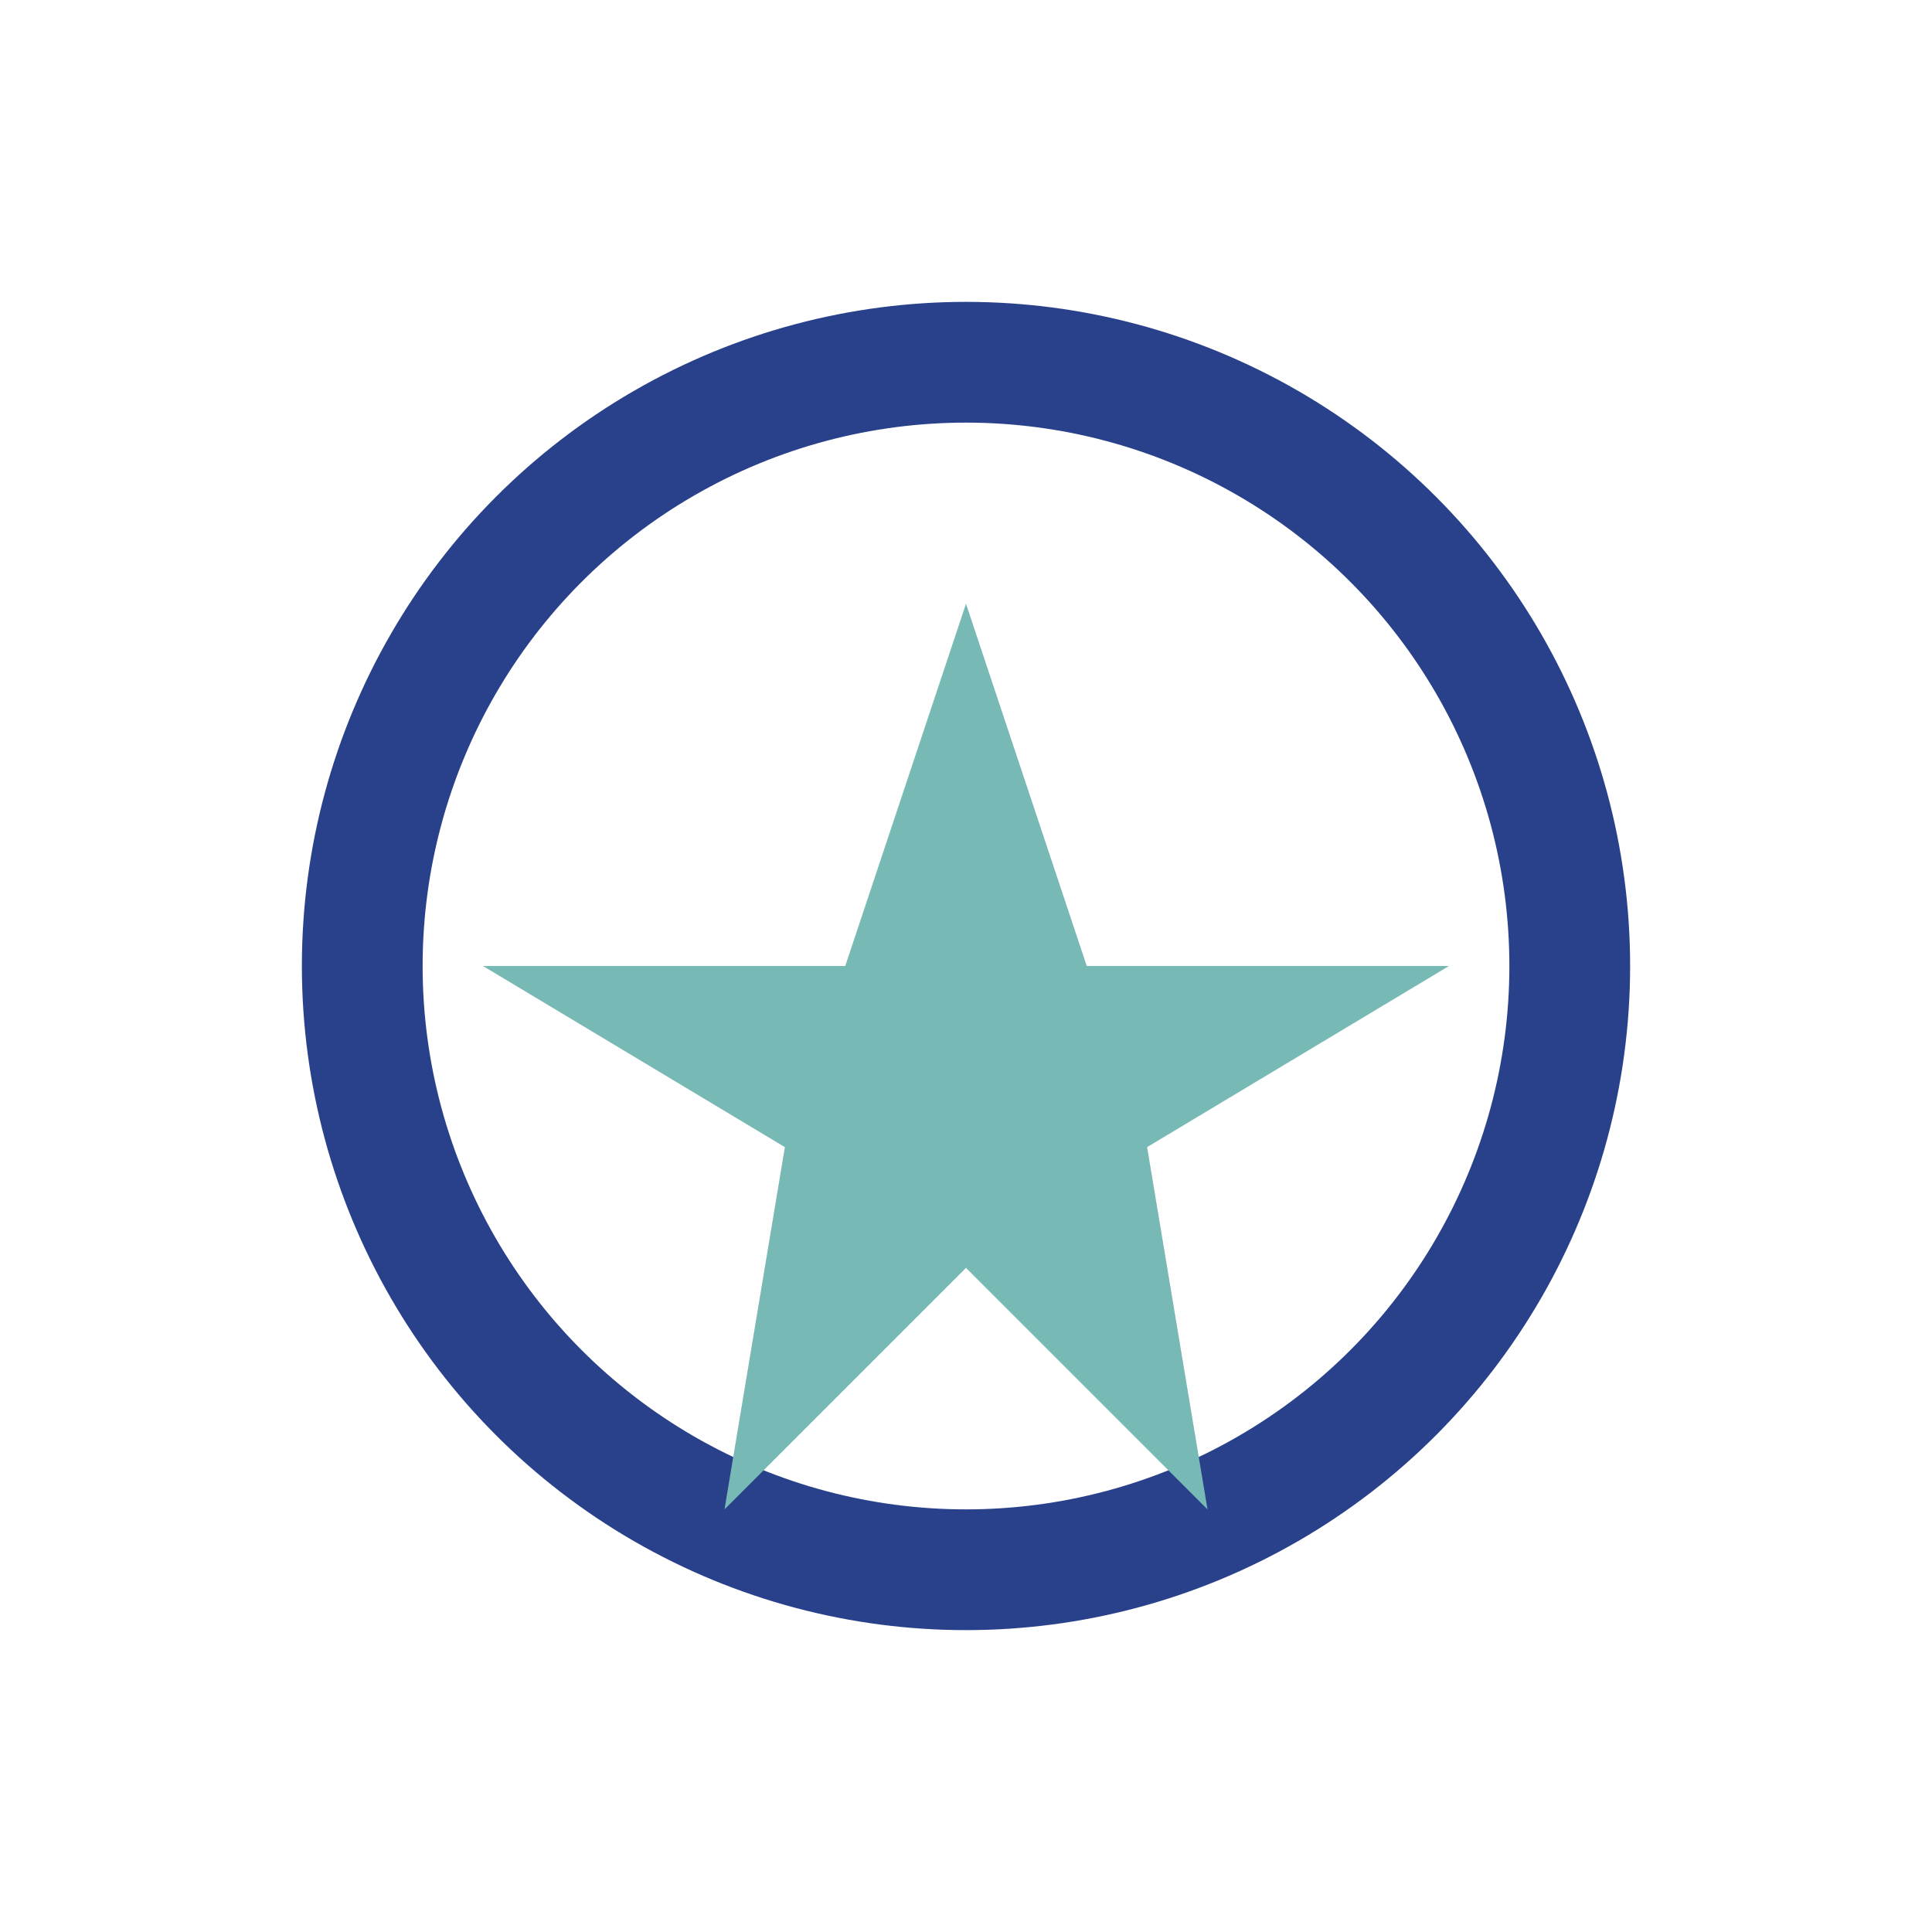
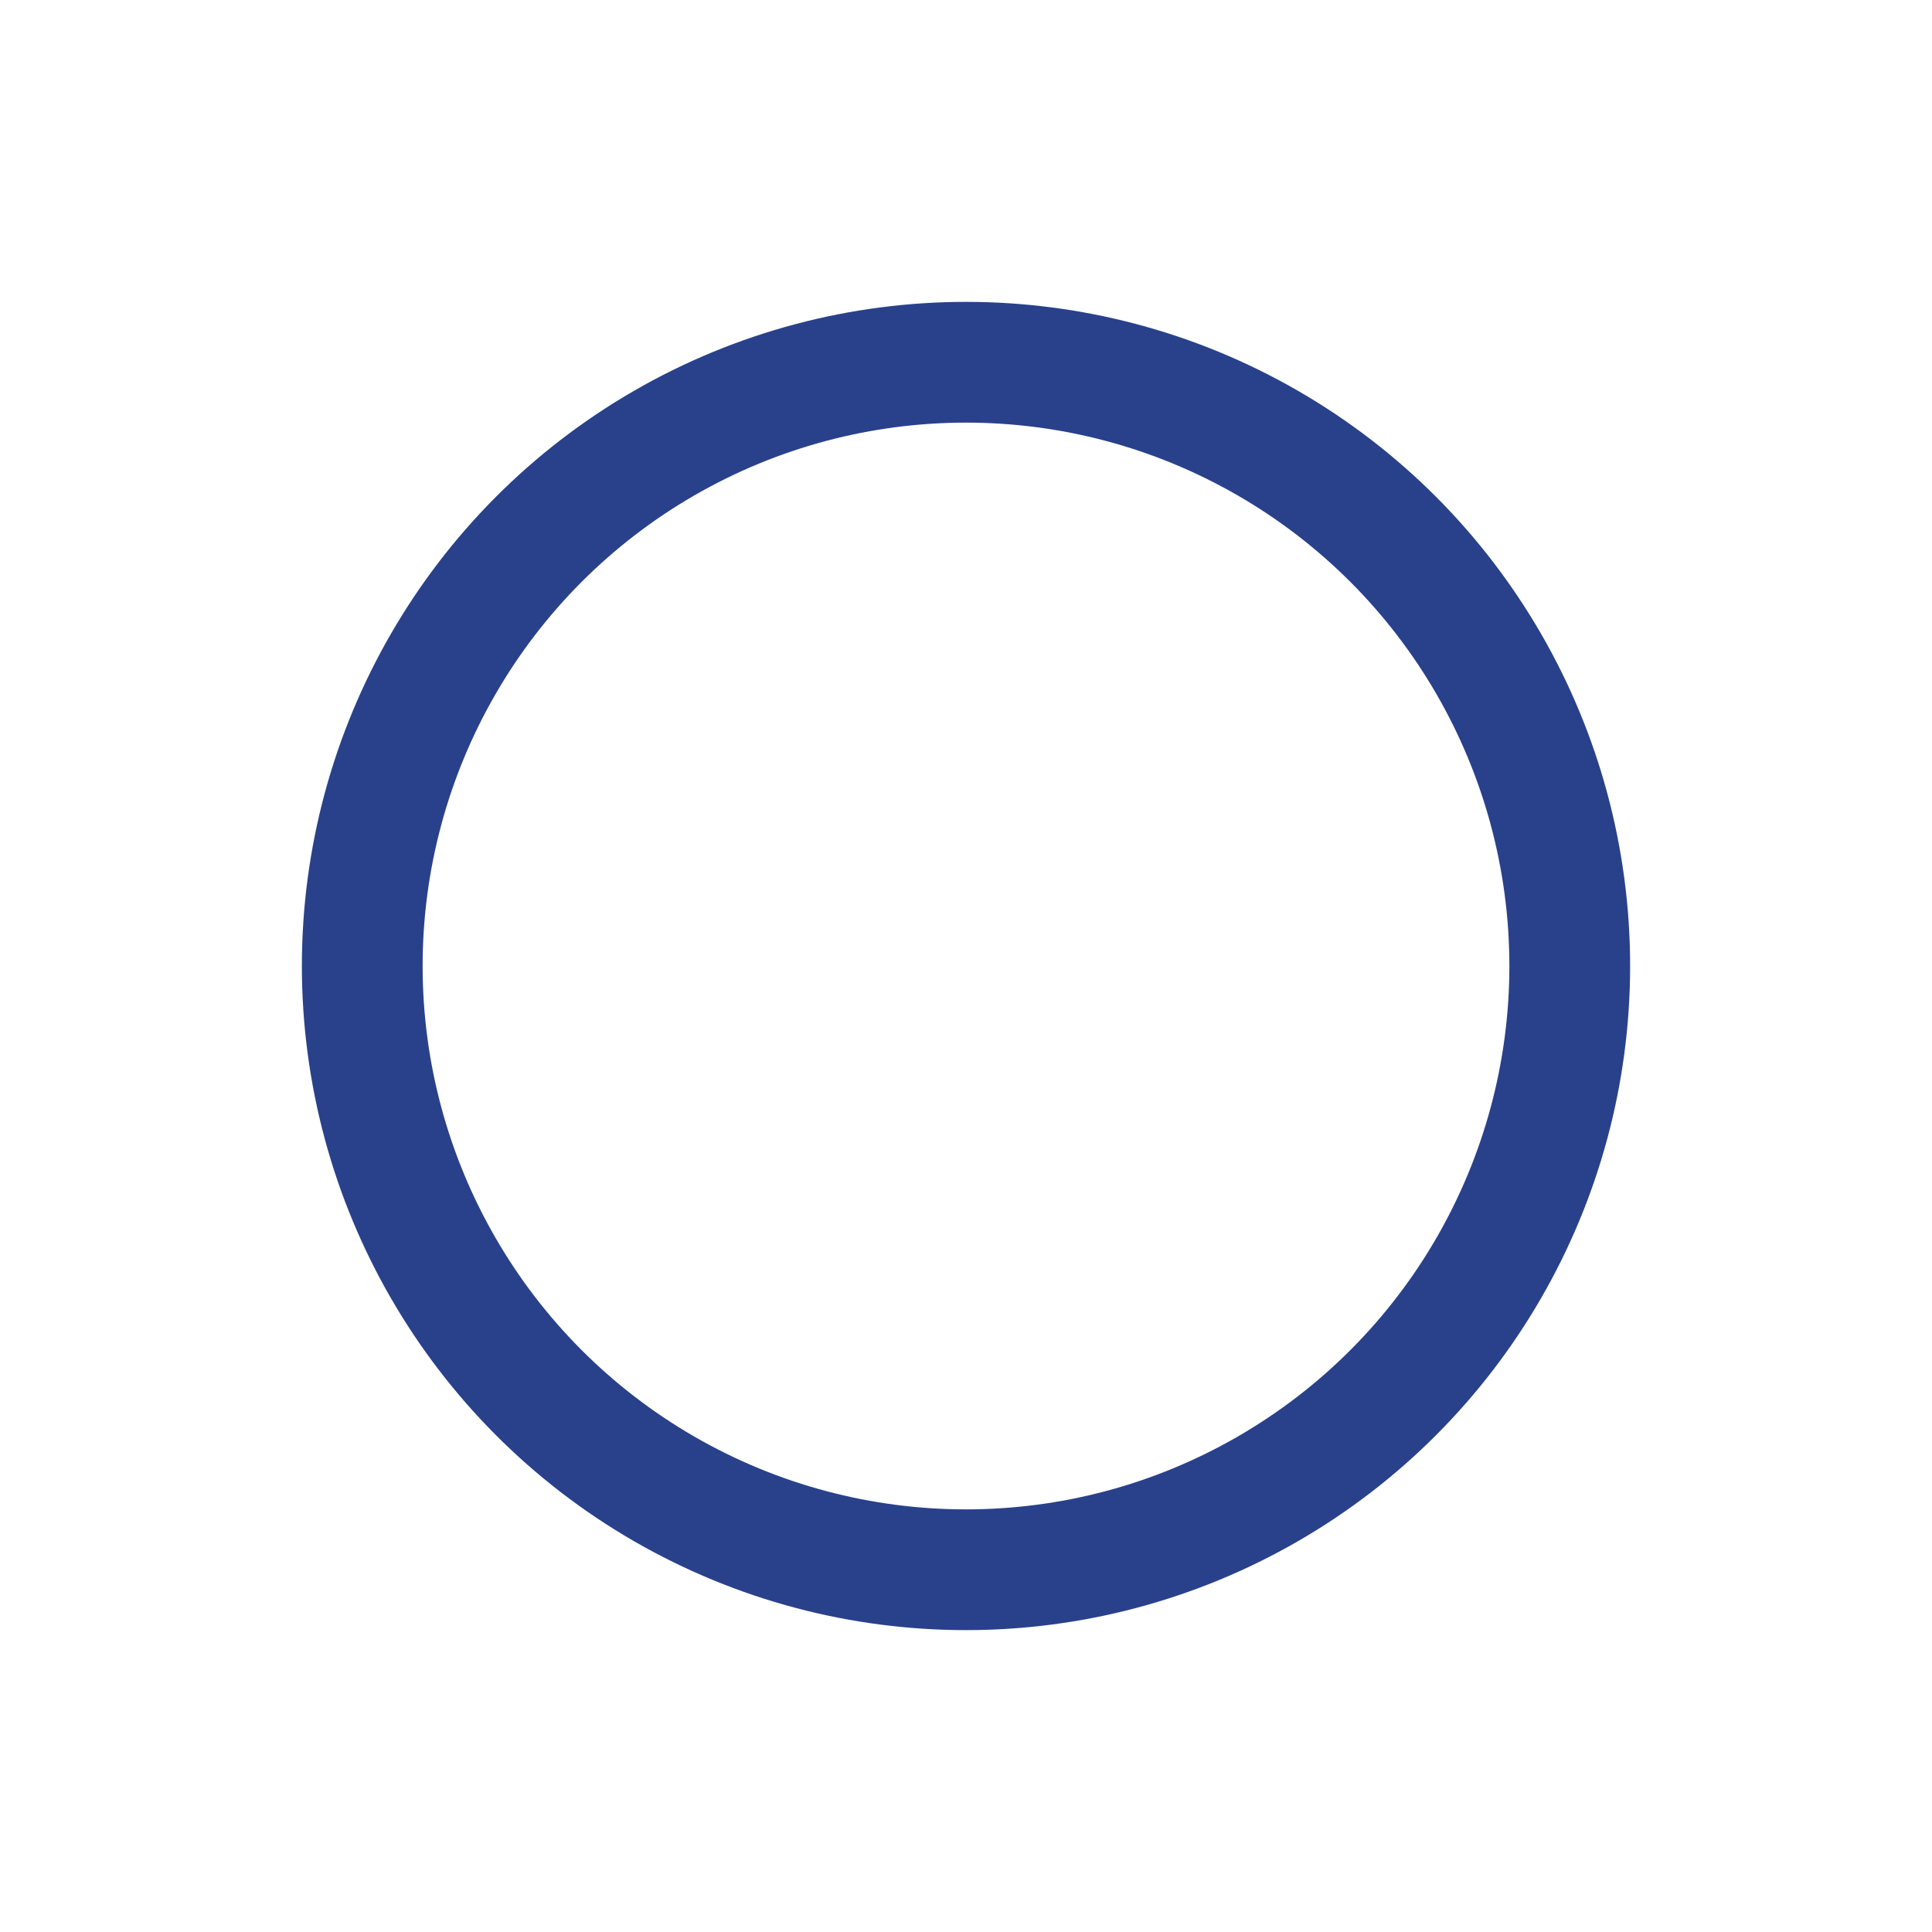
<svg xmlns="http://www.w3.org/2000/svg" width="32" height="32" viewBox="0 0 32 32">
  <circle cx="16" cy="16" r="10" fill="none" stroke="#29418B" stroke-width="2" />
-   <polygon points="16,10 18,16 24,16 19,19 20,25 16,21 12,25 13,19 8,16 14,16" fill="#77B9B4" />
</svg>